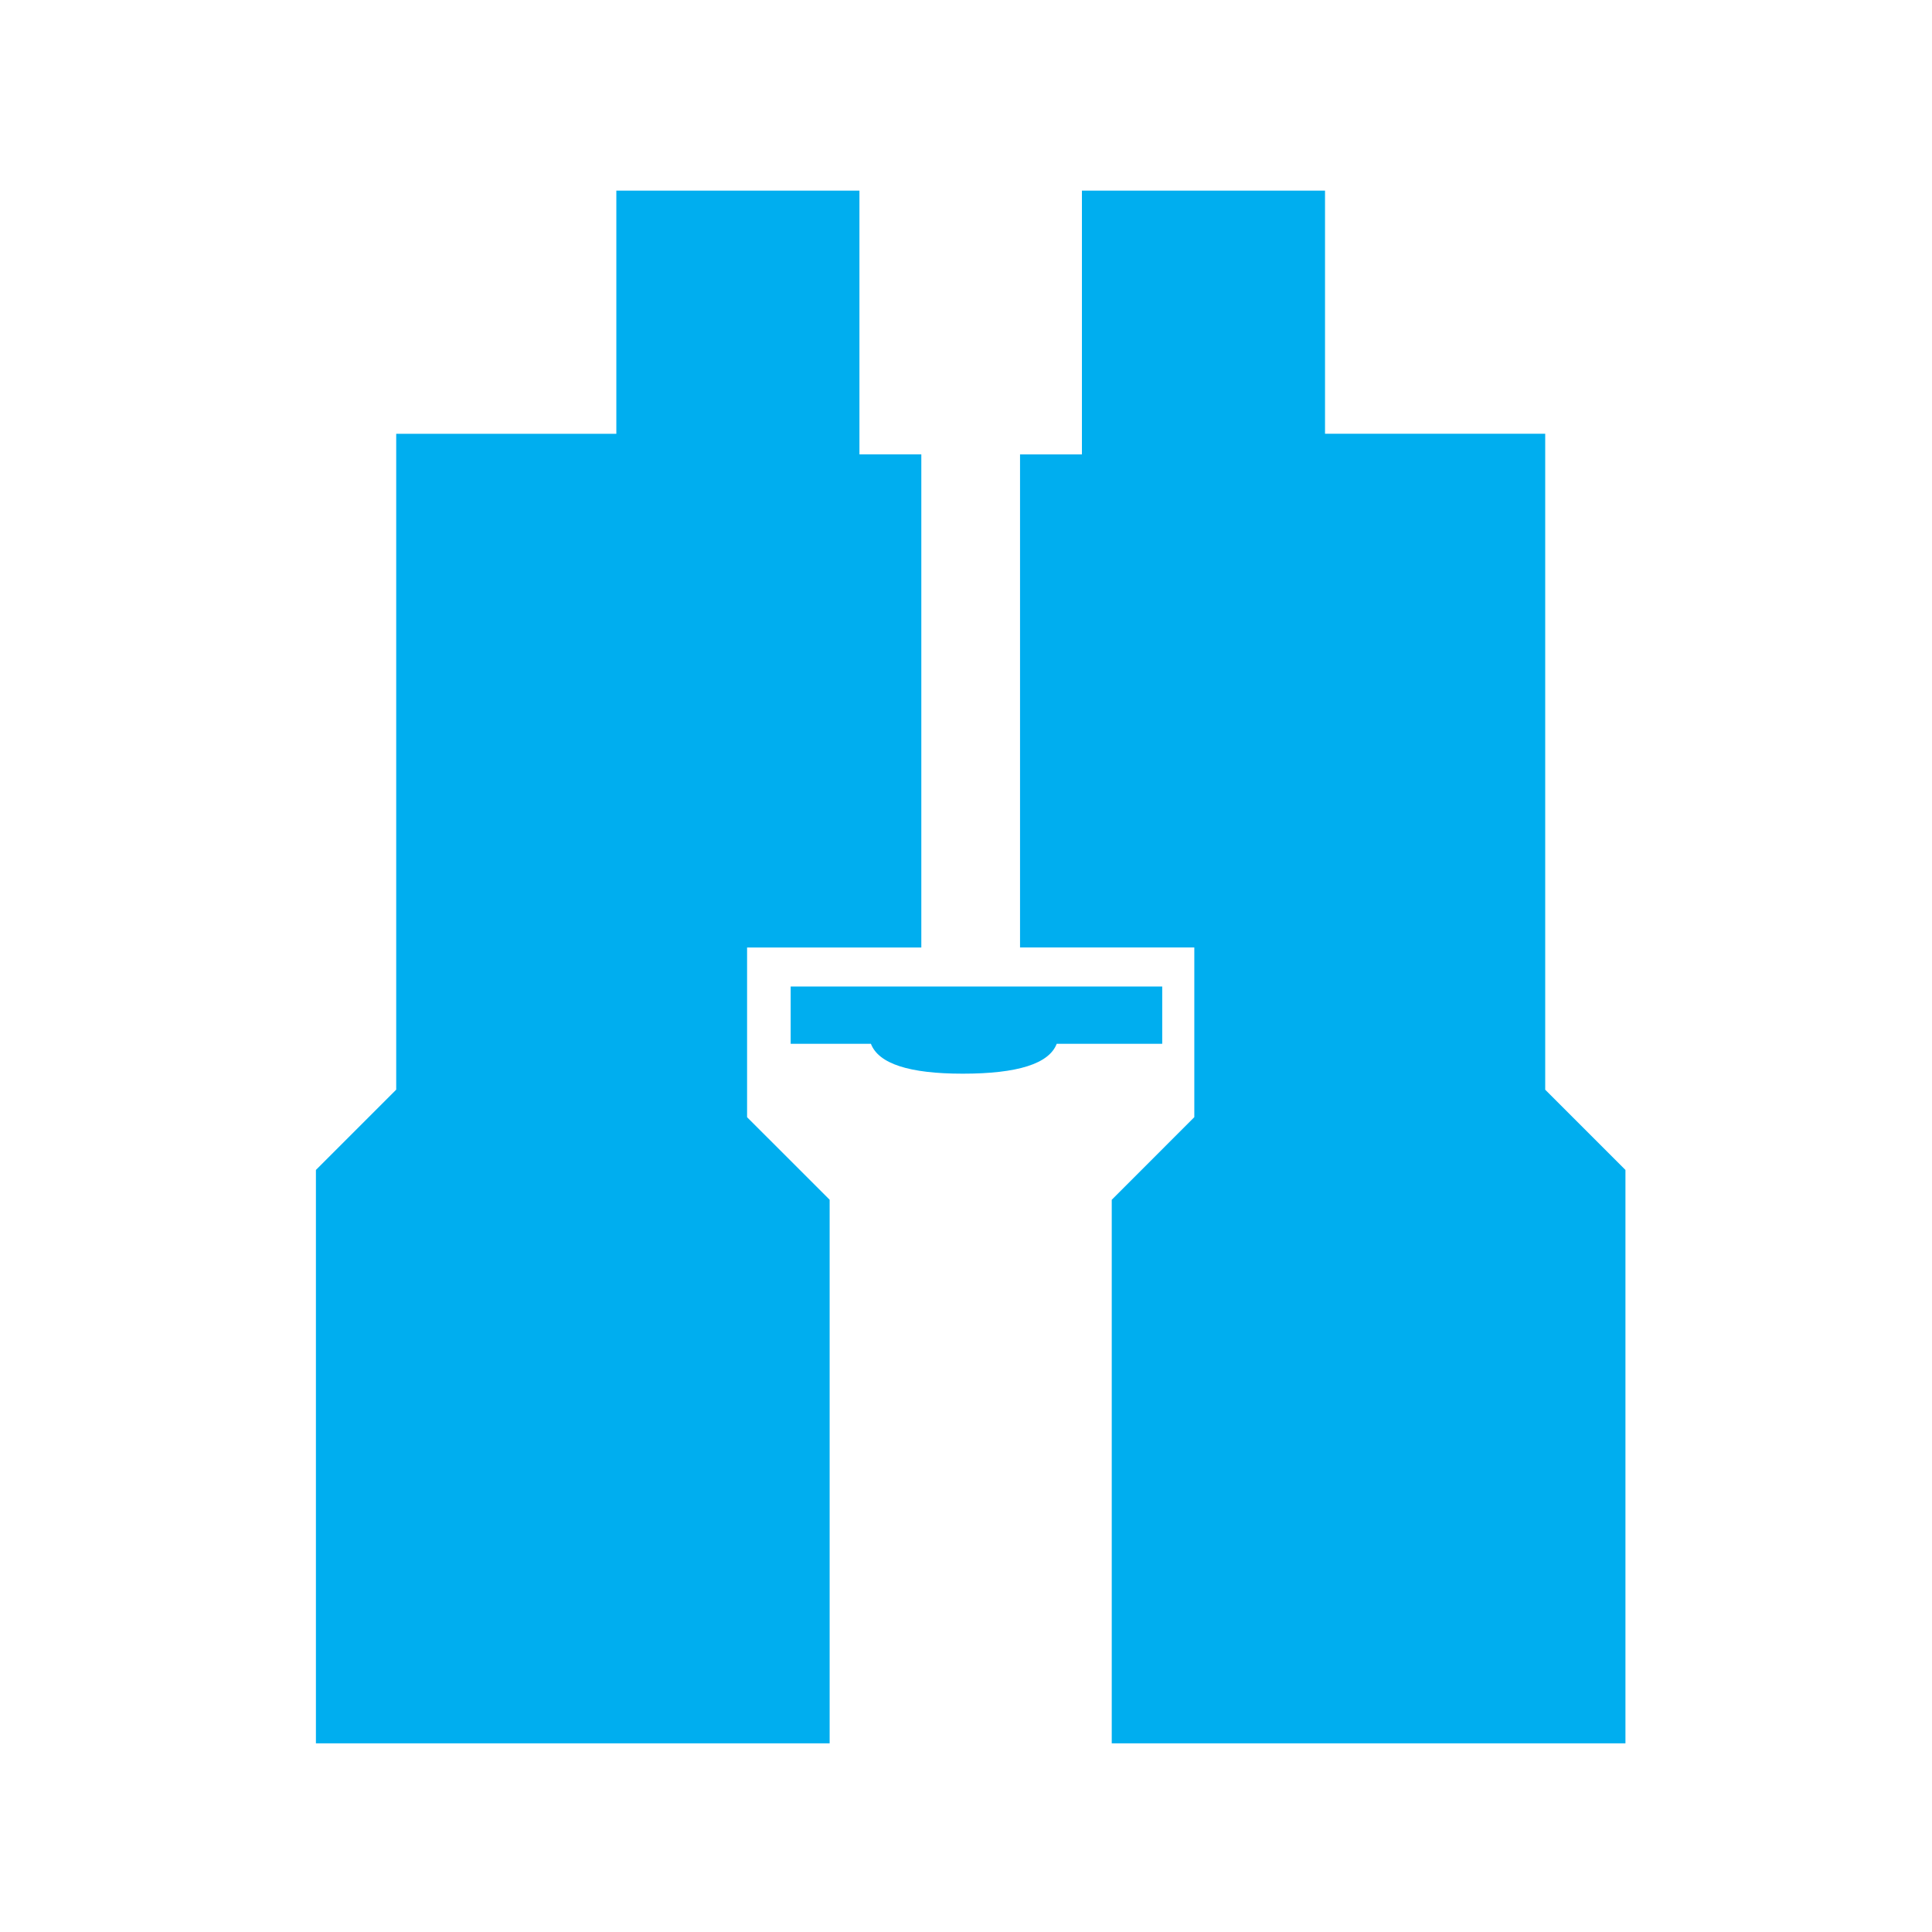
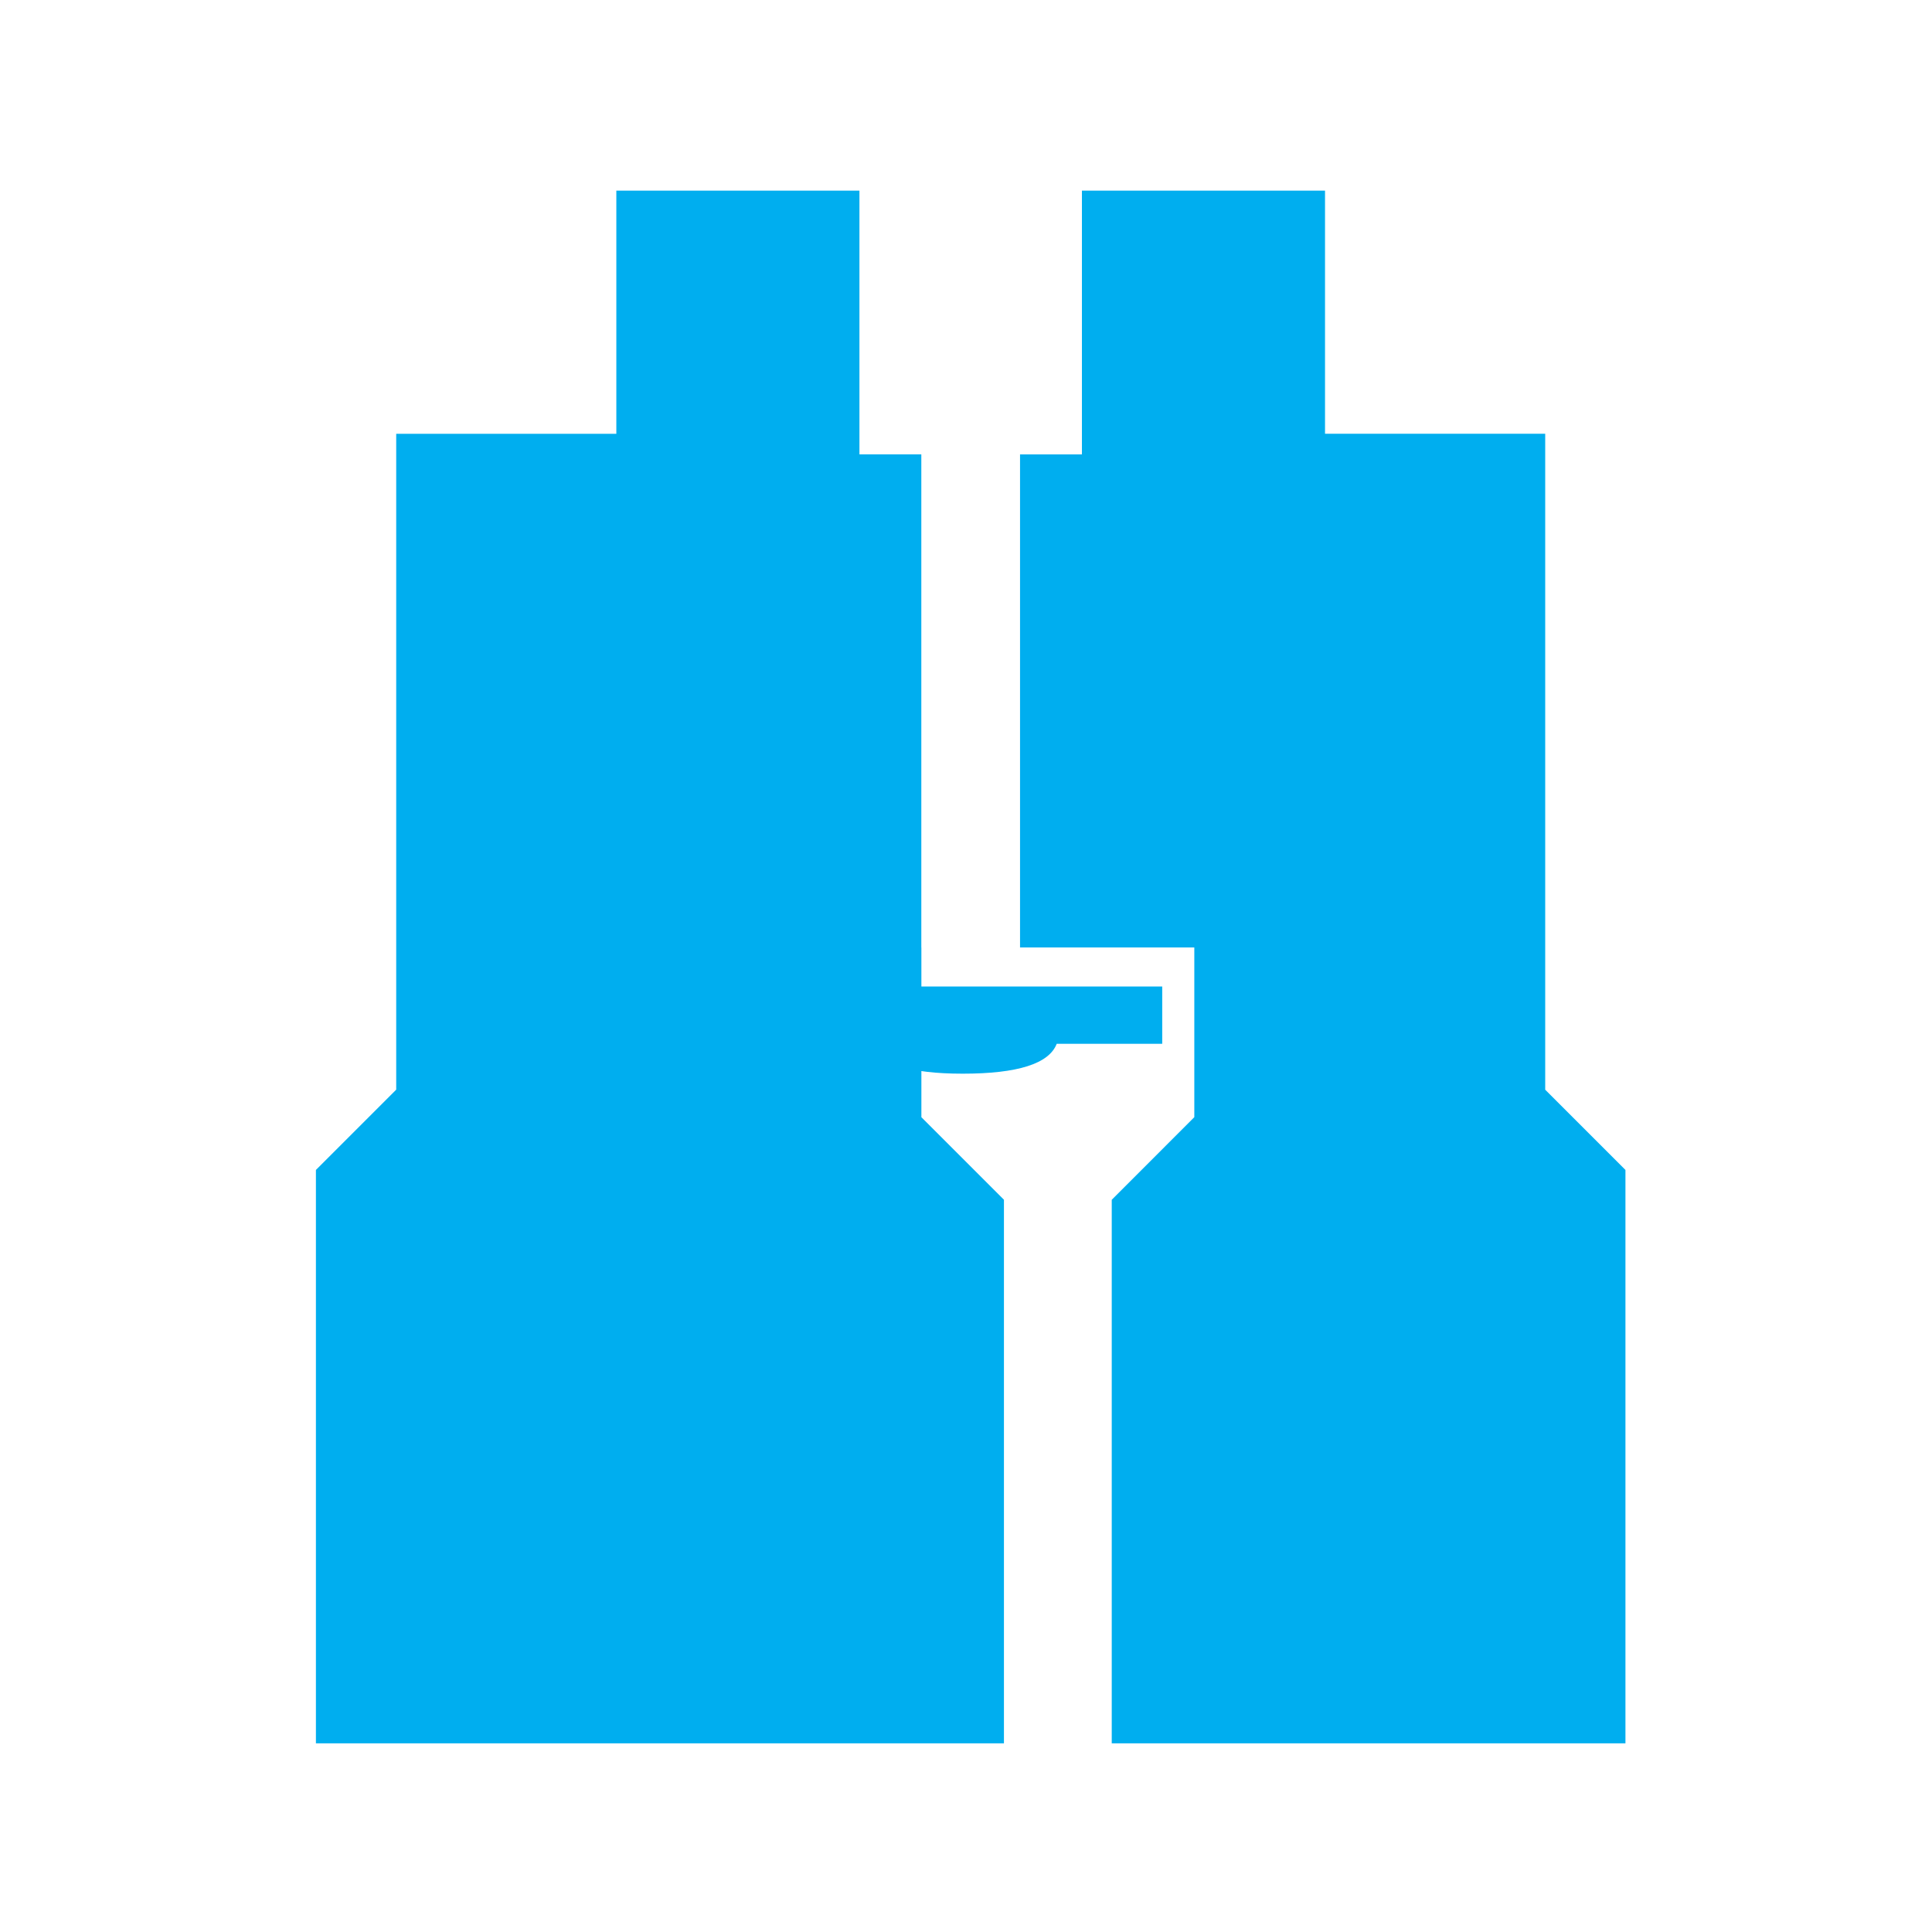
<svg xmlns="http://www.w3.org/2000/svg" viewBox="0 0 64 64">
-   <path fill="#00AEEF" d="M30.522 31.387h-5.774v5.622l2.735 2.734V57.75H10.465V38.756l2.66-2.66V14.37h7.292V6.314h8.053v8.737h2.05v16.336zm7.978 3.19h-3.495c-.254.66-1.292.99-3.115.99-1.773 0-2.786-.33-3.04-.99h-2.658V32.68H38.5v1.898zM53.846 57.75H36.828V39.744l2.735-2.736v-5.622H33.79V15.052h2.05V6.315h8.053v8.053h7.294v21.73l2.658 2.658V57.75z" />
+   <path fill="#00AEEF" d="M30.522 31.387v5.622l2.735 2.734V57.75H10.465V38.756l2.66-2.66V14.37h7.292V6.314h8.053v8.737h2.05v16.336zm7.978 3.19h-3.495c-.254.66-1.292.99-3.115.99-1.773 0-2.786-.33-3.04-.99h-2.658V32.68H38.5v1.898zM53.846 57.75H36.828V39.744l2.735-2.736v-5.622H33.79V15.052h2.05V6.315h8.053v8.053h7.294v21.73l2.658 2.658V57.75z" />
</svg>